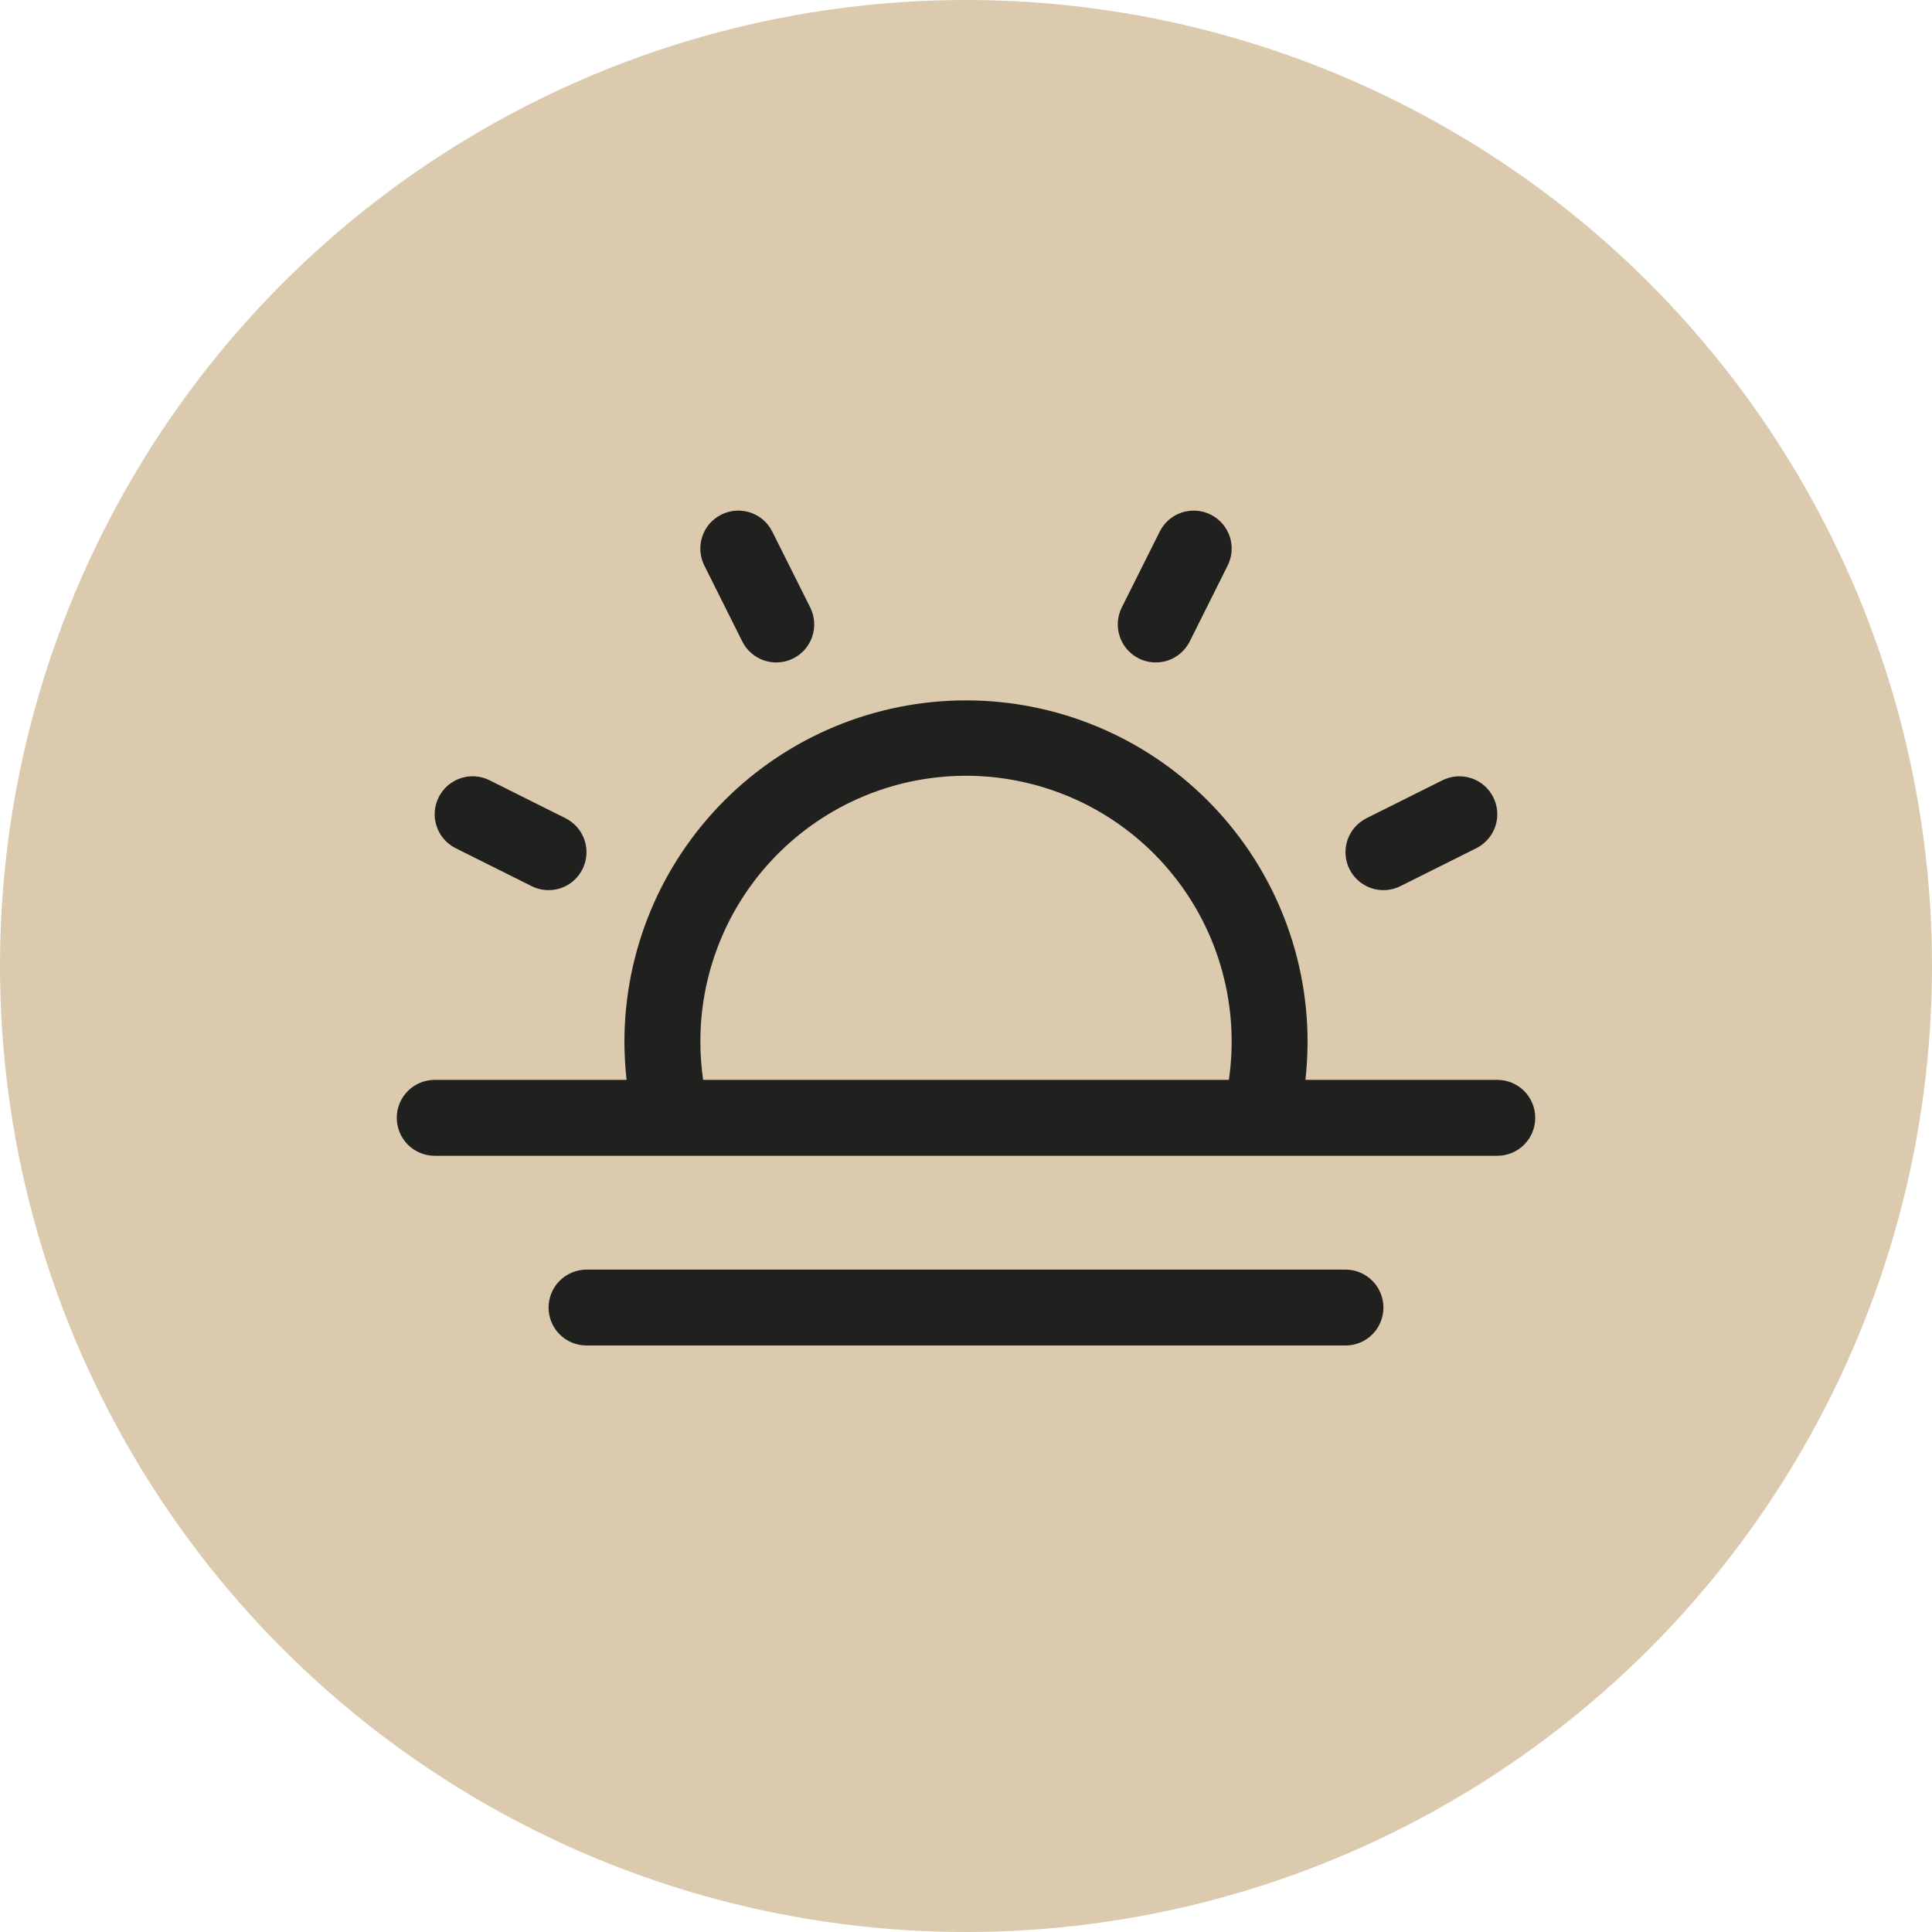
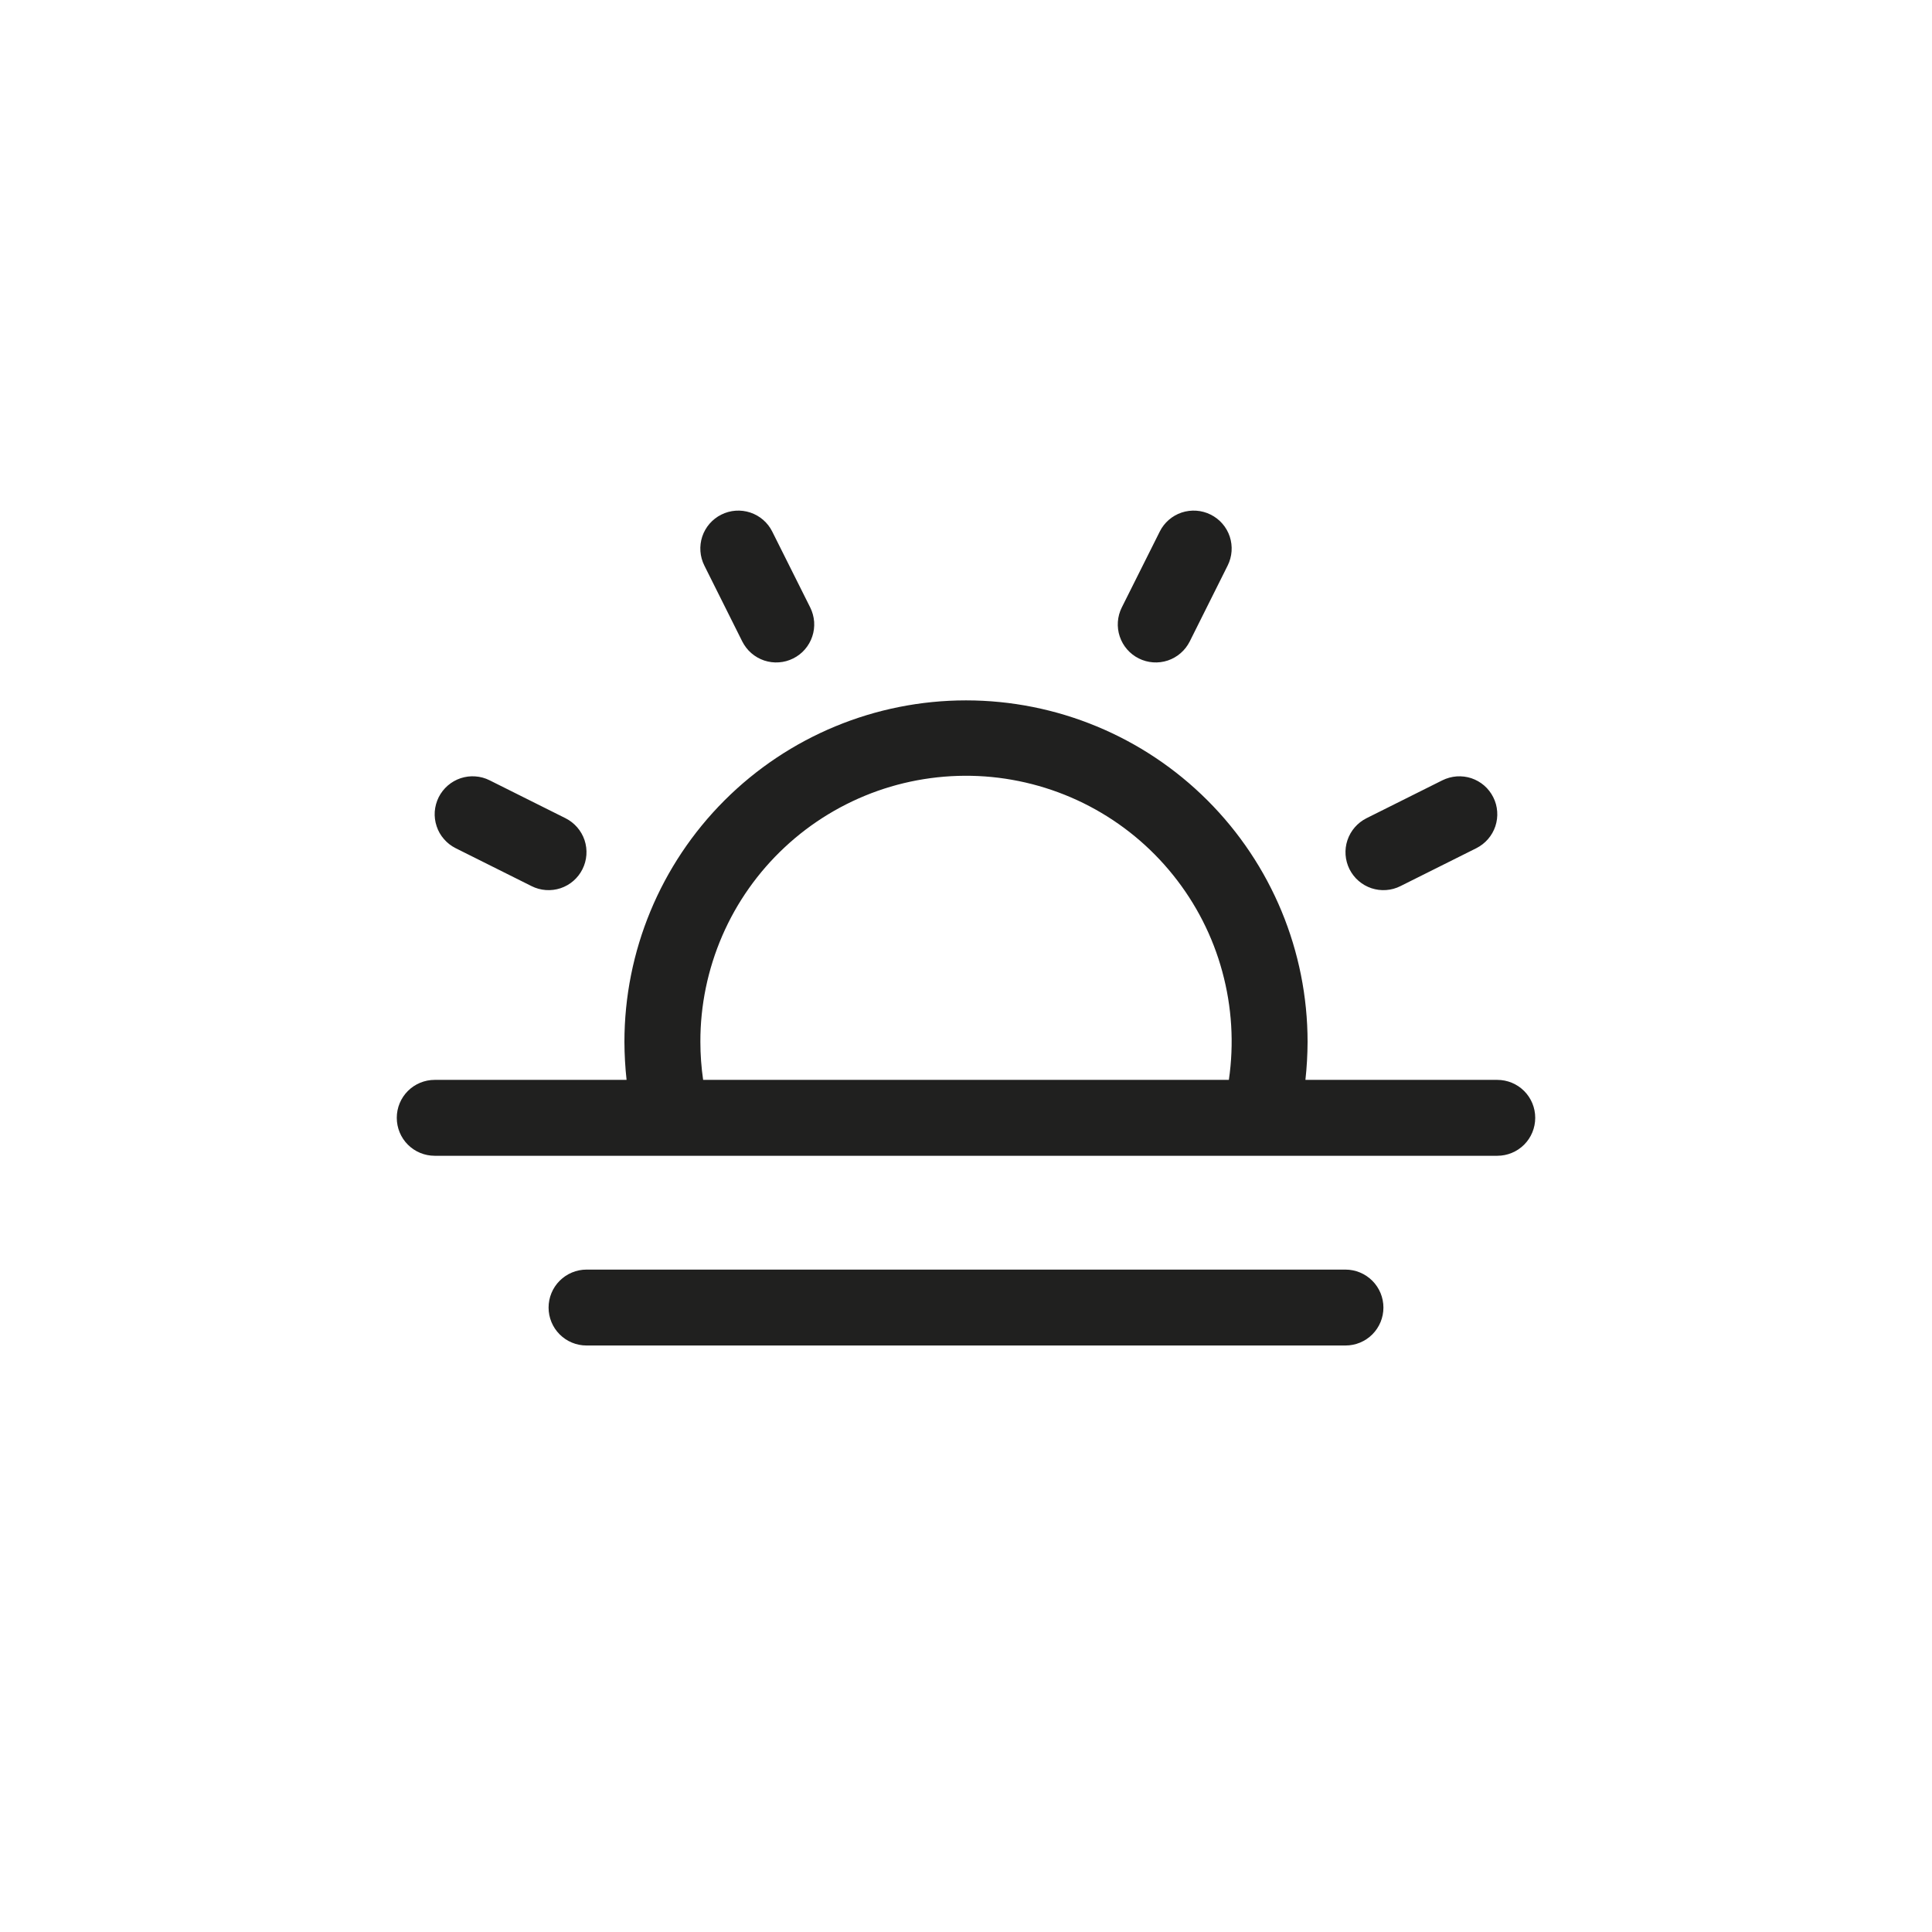
<svg xmlns="http://www.w3.org/2000/svg" width="35" height="35" viewBox="0 0 35 35" fill="none">
  <g clip-path="url(#clip0_2151_30)">
-     <circle cx="17.5" cy="17.5" r="17.5" fill="#DBCAAD" />
    <path d="M27.125 19.563H23.649C23.674 19.335 23.687 19.105 23.688 18.875C23.688 17.234 23.036 15.661 21.875 14.5C20.715 13.34 19.141 12.688 17.5 12.688C15.859 12.688 14.285 13.34 13.125 14.5C11.964 15.661 11.312 17.234 11.312 18.875C11.313 19.105 11.326 19.335 11.351 19.563H7.875C7.693 19.563 7.518 19.635 7.389 19.764C7.26 19.893 7.188 20.068 7.188 20.25C7.188 20.433 7.26 20.608 7.389 20.737C7.518 20.866 7.693 20.938 7.875 20.938H27.125C27.307 20.938 27.482 20.866 27.611 20.737C27.74 20.608 27.812 20.433 27.812 20.25C27.812 20.068 27.74 19.893 27.611 19.764C27.482 19.635 27.307 19.563 27.125 19.563ZM12.688 18.875C12.686 18.214 12.822 17.559 13.085 16.951C13.348 16.344 13.734 15.798 14.218 15.347C14.702 14.895 15.274 14.549 15.898 14.328C16.522 14.108 17.185 14.019 17.845 14.066C18.505 14.114 19.148 14.297 19.734 14.604C20.32 14.911 20.837 15.336 21.251 15.852C21.666 16.368 21.97 16.963 22.143 17.602C22.317 18.241 22.358 18.908 22.262 19.563H12.738C12.705 19.335 12.688 19.105 12.688 18.875ZM25.062 23.688C25.062 23.87 24.99 24.045 24.861 24.174C24.732 24.303 24.557 24.375 24.375 24.375H10.625C10.443 24.375 10.268 24.303 10.139 24.174C10.01 24.045 9.938 23.87 9.938 23.688C9.938 23.506 10.01 23.331 10.139 23.202C10.268 23.073 10.443 23 10.625 23H24.375C24.557 23 24.732 23.073 24.861 23.202C24.99 23.331 25.062 23.506 25.062 23.688ZM12.76 10.246C12.678 10.082 12.665 9.893 12.722 9.72C12.78 9.547 12.904 9.404 13.067 9.323C13.23 9.241 13.419 9.228 13.592 9.285C13.766 9.343 13.909 9.467 13.99 9.63L14.678 11.005C14.718 11.086 14.742 11.174 14.749 11.264C14.755 11.354 14.744 11.445 14.715 11.53C14.687 11.616 14.641 11.695 14.582 11.764C14.523 11.832 14.451 11.888 14.37 11.928C14.289 11.969 14.201 11.993 14.111 11.999C14.021 12.006 13.931 11.994 13.845 11.966C13.759 11.937 13.68 11.892 13.612 11.833C13.543 11.774 13.488 11.701 13.447 11.621L12.76 10.246ZM7.947 14.443C7.988 14.362 8.044 14.29 8.112 14.231C8.18 14.172 8.259 14.127 8.345 14.098C8.431 14.07 8.521 14.058 8.611 14.065C8.701 14.071 8.789 14.095 8.87 14.136L10.245 14.823C10.408 14.905 10.532 15.048 10.59 15.221C10.647 15.394 10.634 15.583 10.552 15.746C10.471 15.909 10.328 16.033 10.155 16.091C9.982 16.148 9.793 16.135 9.63 16.053L8.255 15.366C8.174 15.325 8.102 15.27 8.043 15.201C7.983 15.133 7.938 15.054 7.91 14.968C7.881 14.882 7.87 14.792 7.876 14.702C7.883 14.612 7.907 14.524 7.947 14.443ZM24.447 15.746C24.366 15.582 24.352 15.394 24.41 15.221C24.468 15.048 24.592 14.905 24.755 14.823L26.13 14.136C26.211 14.096 26.299 14.072 26.389 14.065C26.479 14.059 26.569 14.07 26.655 14.098C26.74 14.127 26.82 14.172 26.888 14.231C26.956 14.29 27.012 14.363 27.052 14.443C27.093 14.524 27.117 14.612 27.123 14.702C27.13 14.792 27.118 14.882 27.09 14.968C27.061 15.054 27.016 15.133 26.957 15.201C26.898 15.269 26.826 15.325 26.745 15.366L25.37 16.053C25.289 16.094 25.201 16.118 25.111 16.124C25.021 16.131 24.931 16.119 24.845 16.091C24.759 16.062 24.68 16.017 24.612 15.958C24.543 15.899 24.488 15.826 24.447 15.746ZM20.322 11.005L21.01 9.63C21.091 9.467 21.234 9.343 21.407 9.285C21.581 9.228 21.77 9.241 21.933 9.323C22.096 9.404 22.22 9.547 22.278 9.72C22.335 9.893 22.322 10.082 22.24 10.246L21.553 11.621C21.471 11.784 21.328 11.908 21.155 11.966C20.982 12.023 20.793 12.01 20.63 11.928C20.467 11.847 20.343 11.704 20.285 11.53C20.227 11.357 20.241 11.168 20.322 11.005Z" fill="#20201F" />
  </g>
  <defs>
    <clipPath id="clip0_2151_30">
      <rect width="35" height="35" fill="white" />
    </clipPath>
  </defs>
</svg>